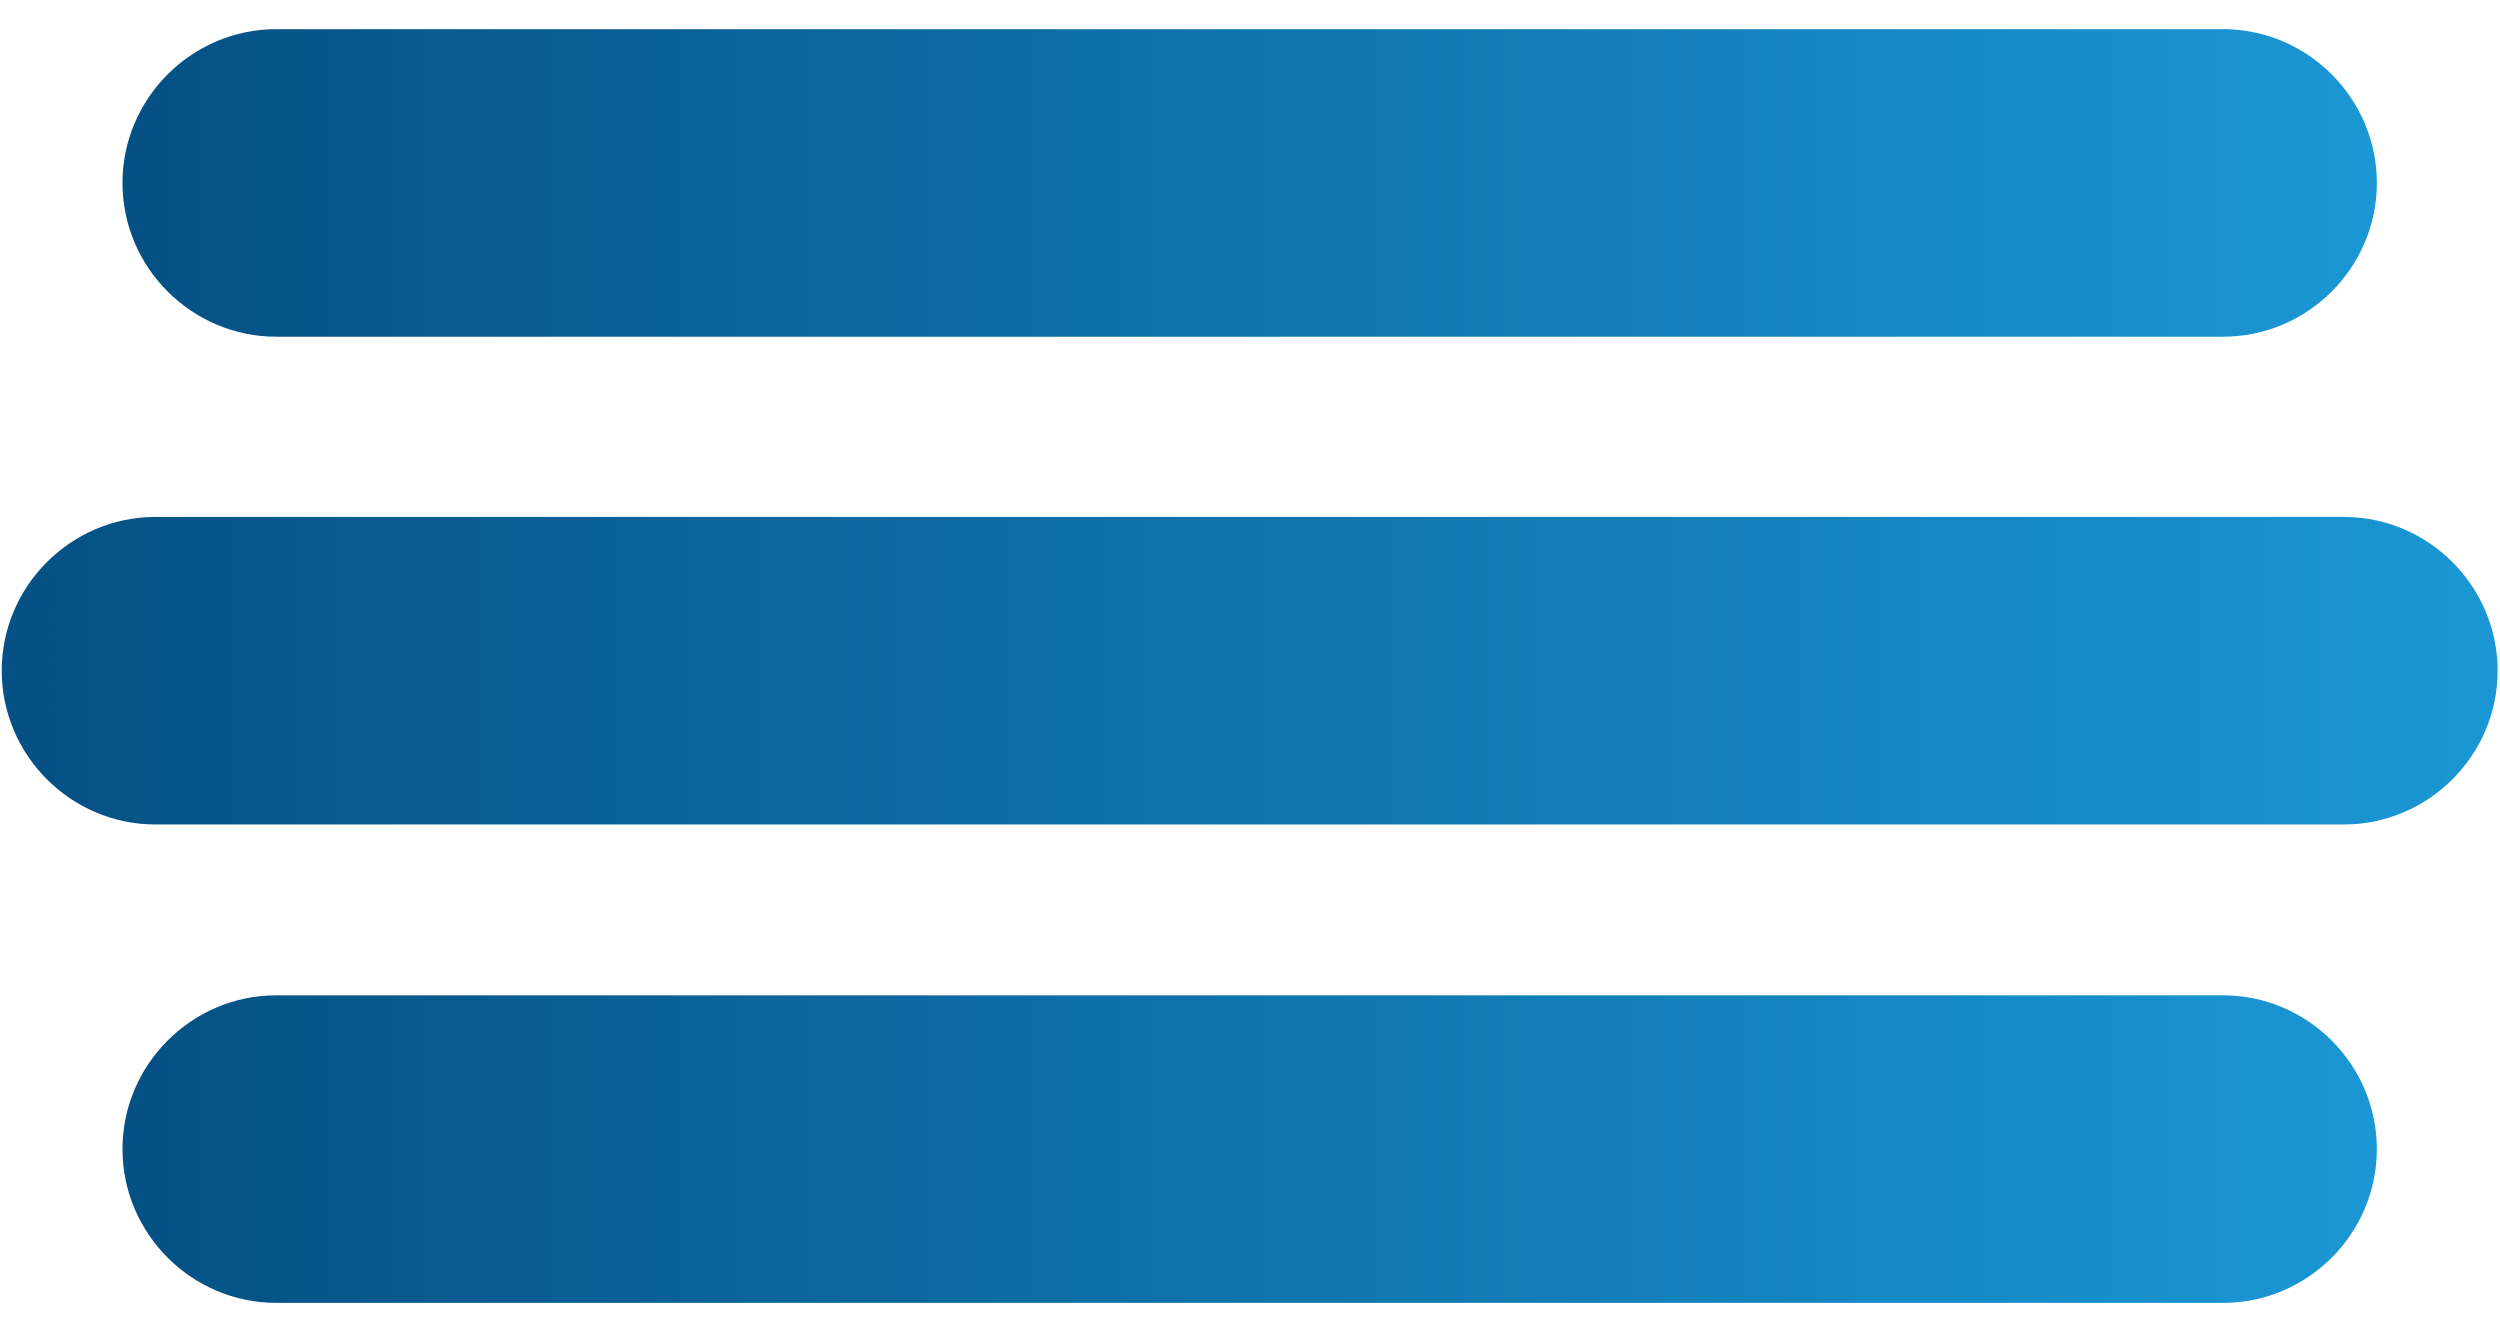
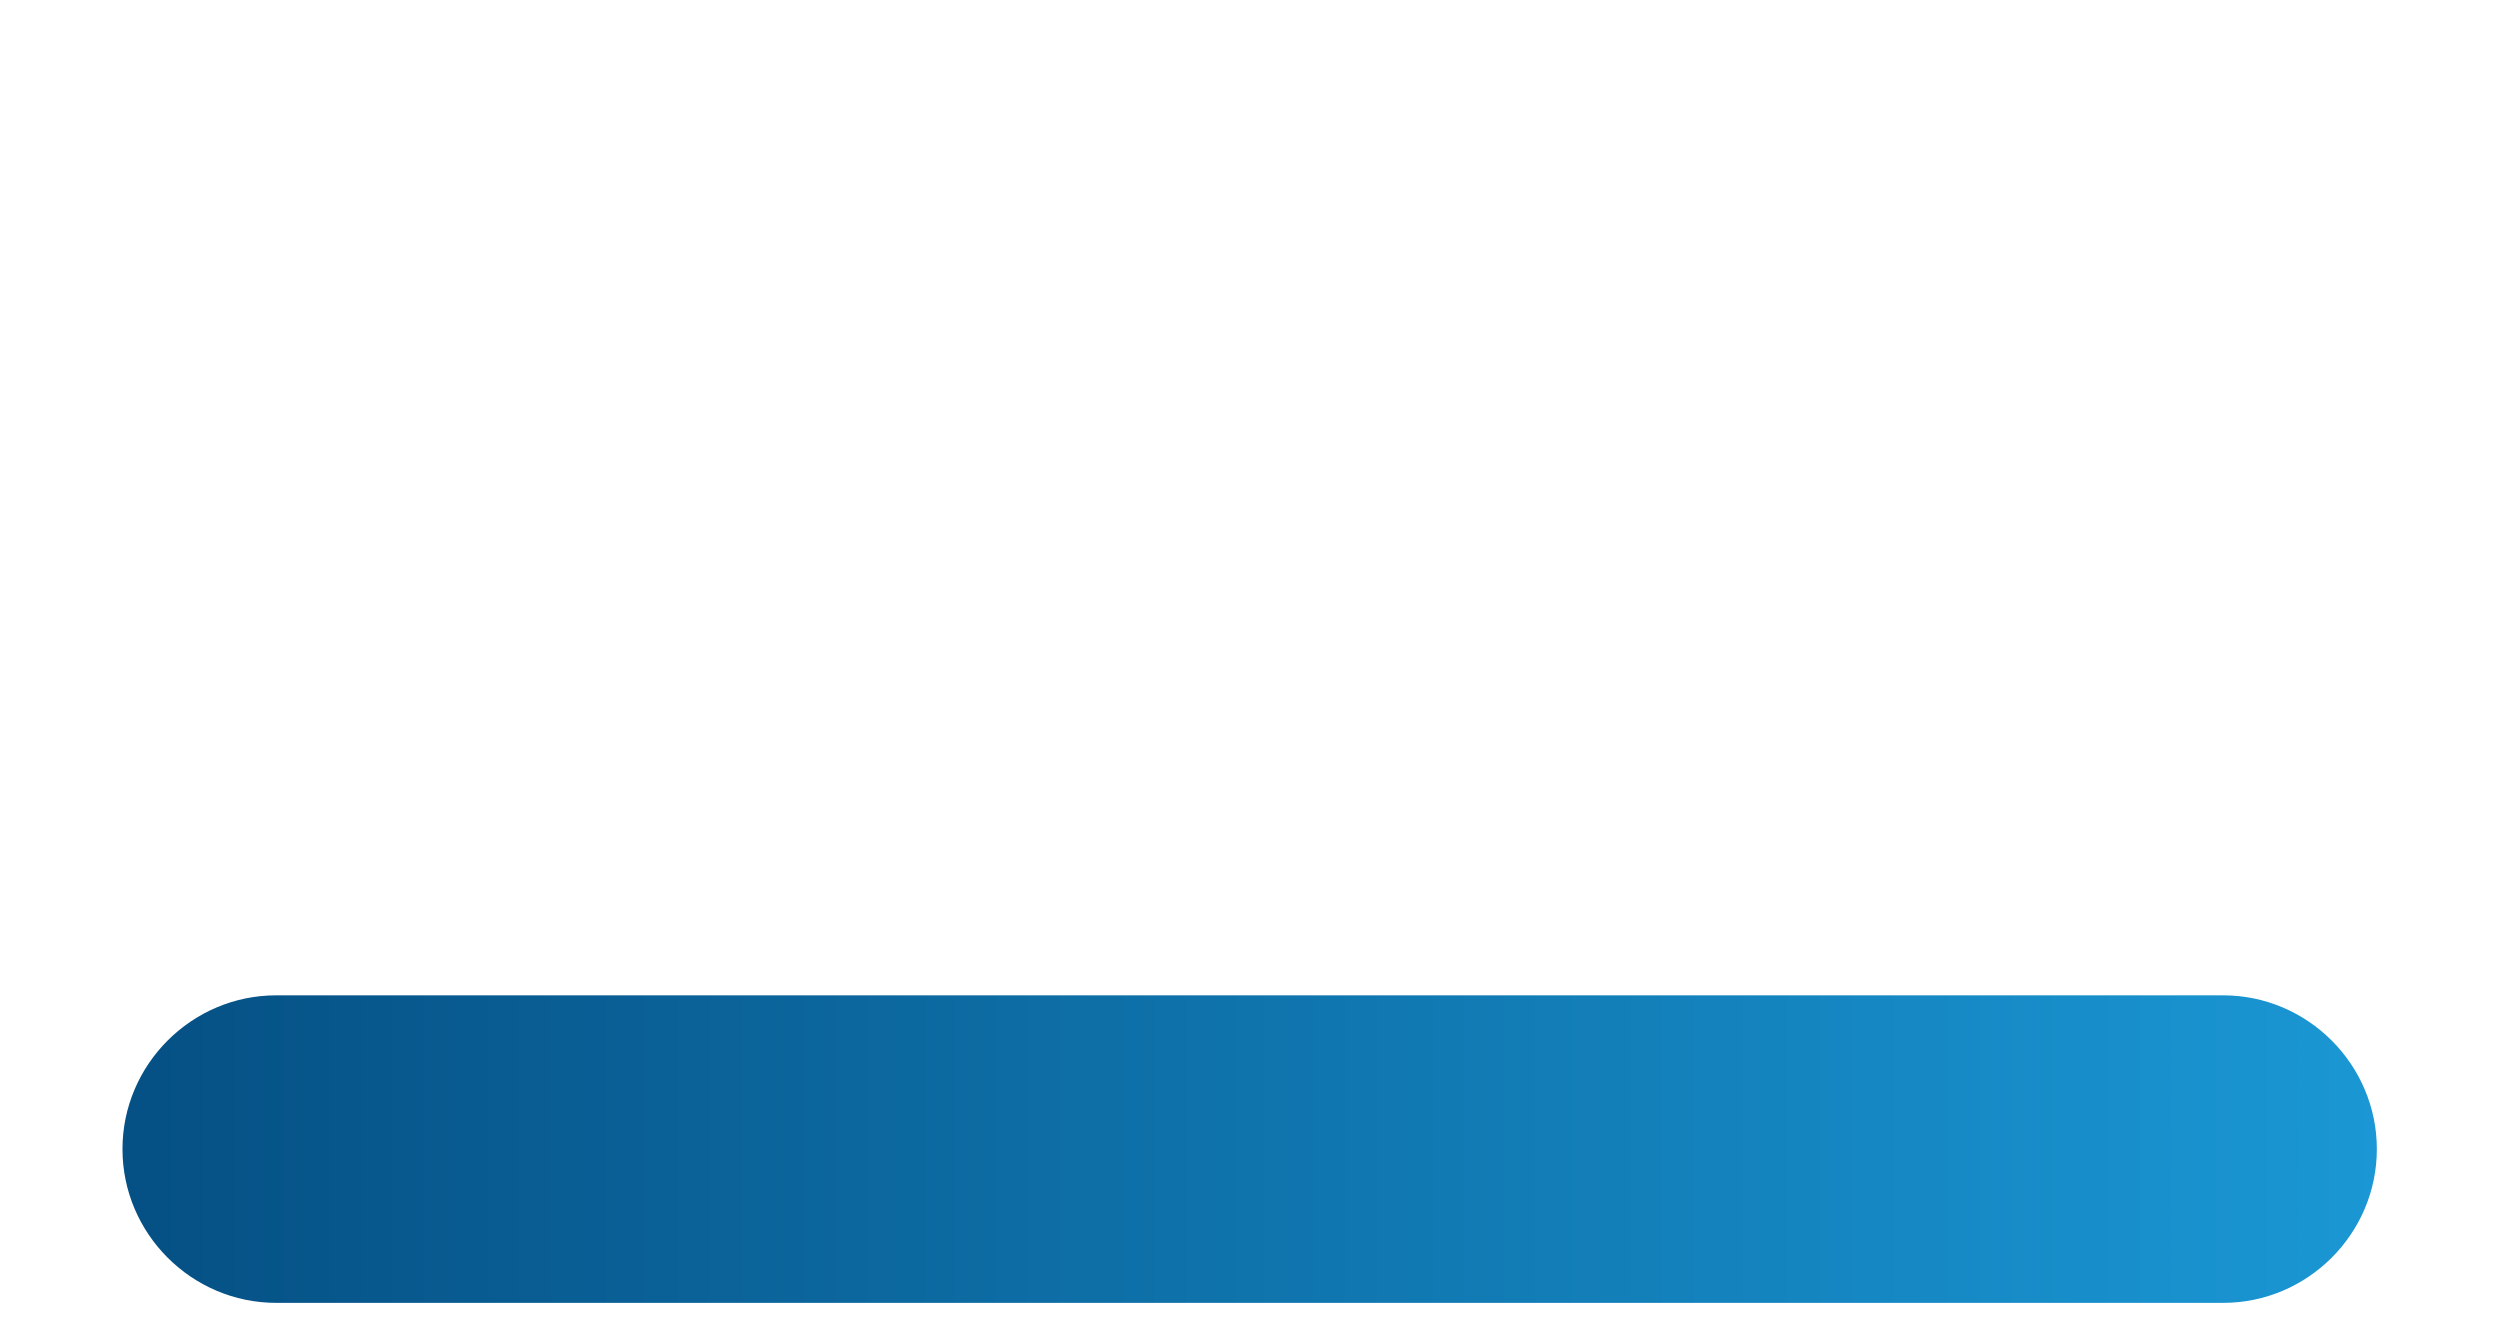
<svg xmlns="http://www.w3.org/2000/svg" version="1.1" id="Camada_1" x="0px" y="0px" viewBox="0 0 1028.5 546" style="enable-background:new 0 0 1028.5 546;" xml:space="preserve">
  <style type="text/css">
	.st0{fill:url(#SVGID_1_);}
	.st1{fill:url(#SVGID_00000075849077542370274480000012005189759822992785_);}
	.st2{fill:url(#SVGID_00000012461791455021943600000001945714478072551304_);}
</style>
  <linearGradient id="SVGID_1_" gradientUnits="userSpaceOnUse" x1="0.706" y1="275.926" x2="1027.523" y2="275.926">
    <stop offset="0" style="stop-color:#055084" />
    <stop offset="1" style="stop-color:#1A97D4" />
  </linearGradient>
-   <path class="st0" d="M964.26,339.19H63.97c-34.79,0-63.26-28.47-63.26-63.26v0c0-34.79,28.47-63.26,63.26-63.26h900.29  c34.79,0,63.26,28.47,63.26,63.26v0C1027.52,310.72,999.06,339.19,964.26,339.19z" />
  <linearGradient id="SVGID_00000047018422314900471350000005362803954932997565_" gradientUnits="userSpaceOnUse" x1="50.391" y1="472.739" x2="977.838" y2="472.739">
    <stop offset="0" style="stop-color:#055084" />
    <stop offset="1" style="stop-color:#1A97D4" />
  </linearGradient>
  <path style="fill:url(#SVGID_00000047018422314900471350000005362803954932997565_);" d="M914.58,536H113.65  c-34.79,0-63.26-28.47-63.26-63.26v0c0-34.79,28.47-63.26,63.26-63.26h800.92c34.79,0,63.26,28.47,63.26,63.26v0  C977.84,507.53,949.37,536,914.58,536z" />
  <linearGradient id="SVGID_00000093857197105114056310000007950084128887100074_" gradientUnits="userSpaceOnUse" x1="50.391" y1="75.261" x2="977.838" y2="75.261">
    <stop offset="0" style="stop-color:#055084" />
    <stop offset="1" style="stop-color:#1A97D4" />
  </linearGradient>
-   <path style="fill:url(#SVGID_00000093857197105114056310000007950084128887100074_);" d="M914.58,138.52H113.65  c-34.79,0-63.26-28.47-63.26-63.26v0C50.39,40.47,78.86,12,113.65,12h800.92c34.79,0,63.26,28.47,63.26,63.26v0  C977.84,110.06,949.37,138.52,914.58,138.52z" />
</svg>